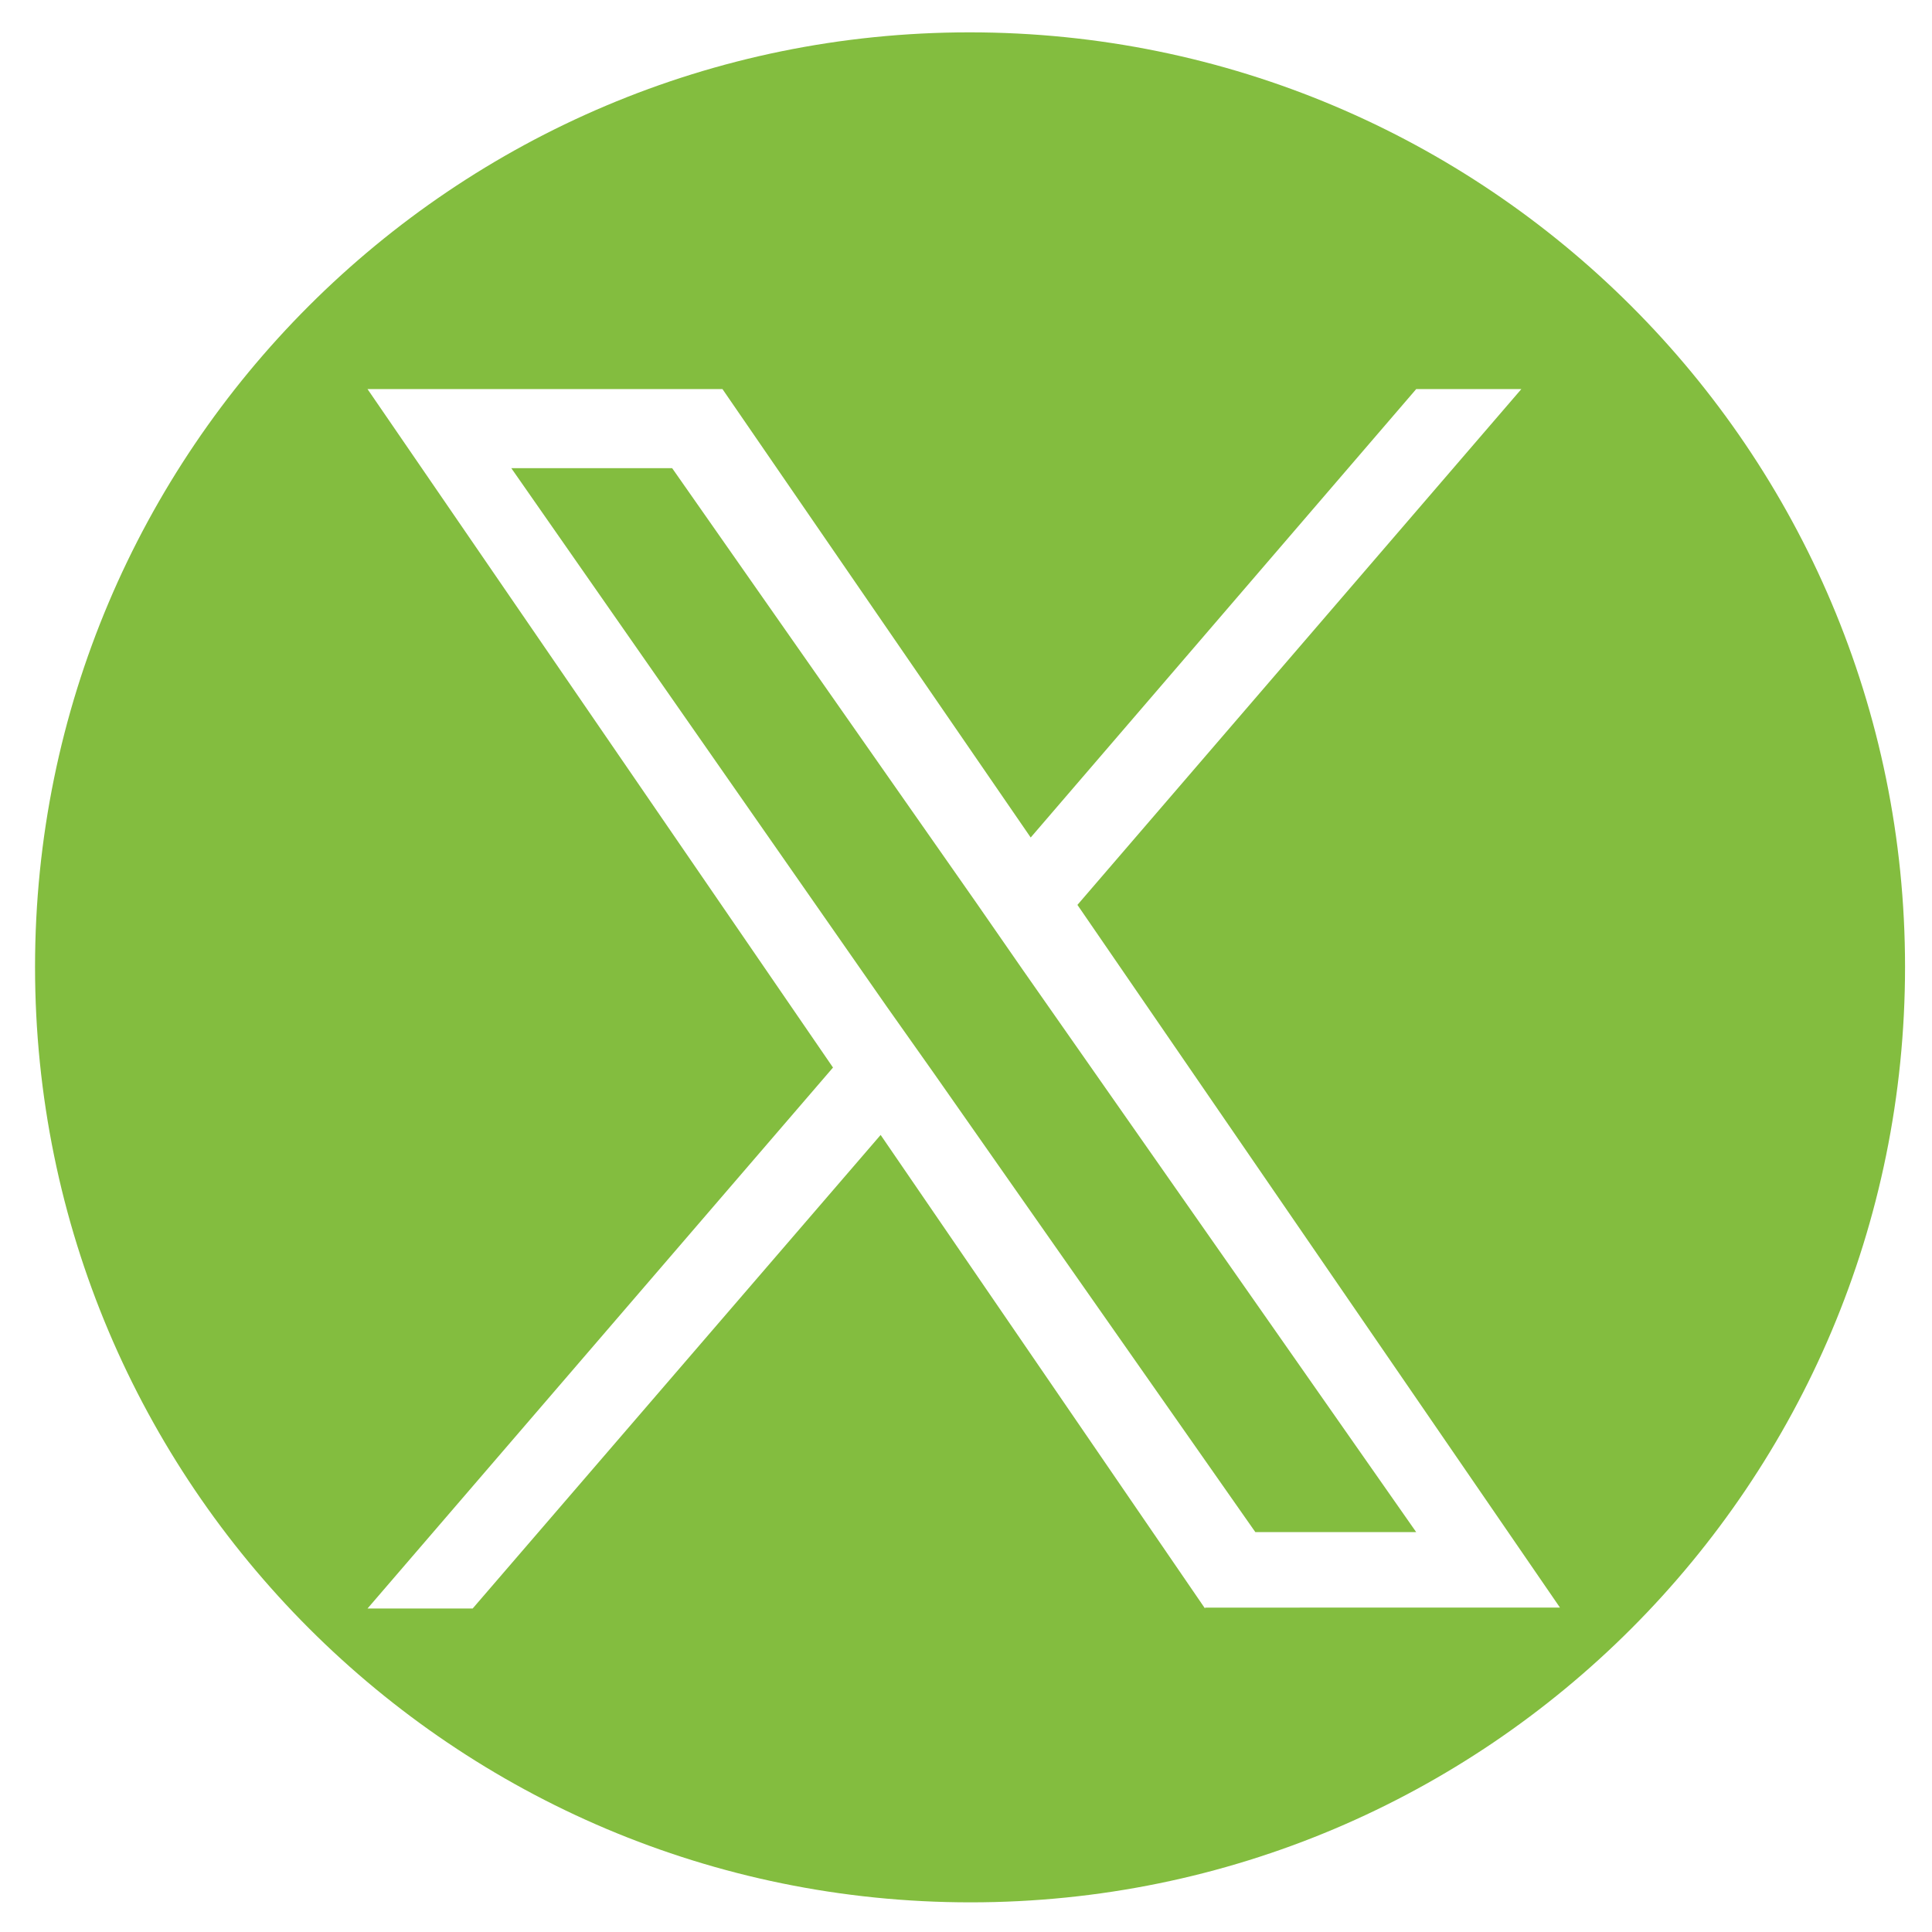
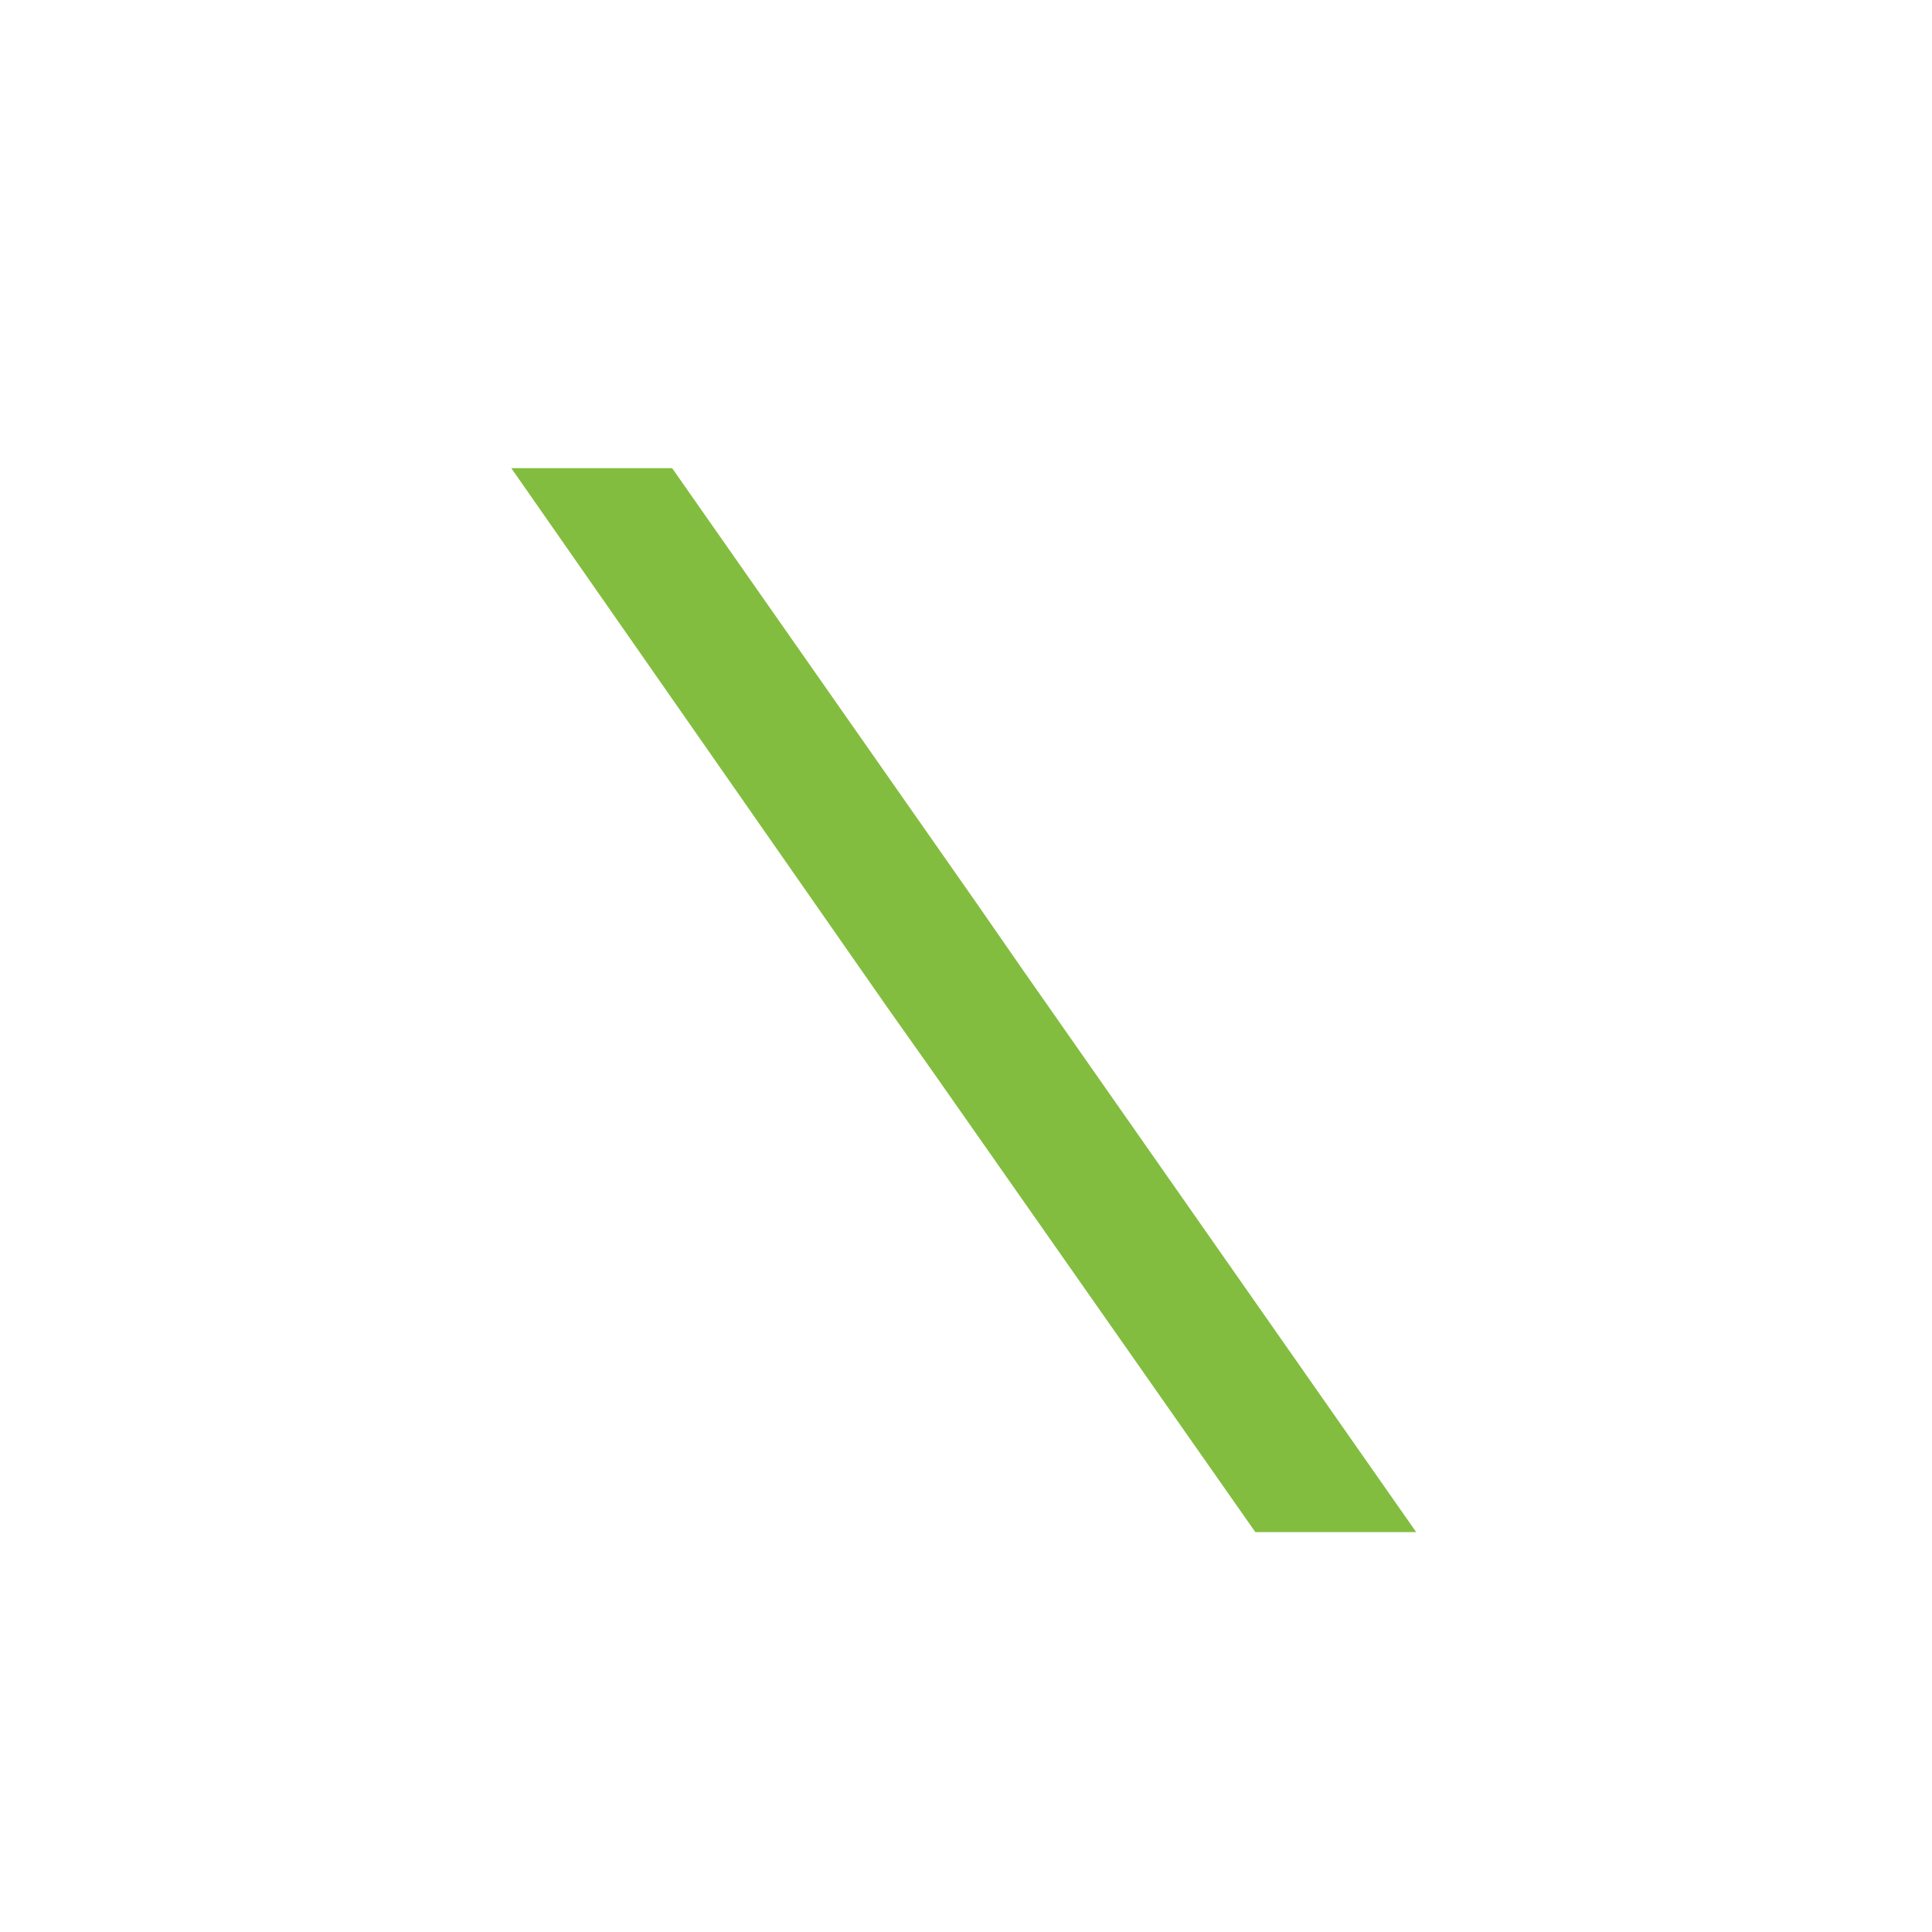
<svg xmlns="http://www.w3.org/2000/svg" version="1.1" id="レイヤー_1" x="0px" y="0px" viewBox="0 0 215 215" style="enable-background:new 0 0 215 215;" xml:space="preserve">
  <style type="text/css">
	.st0{fill:#83BD3F;}
</style>
  <g>
    <polygon class="st0" points="108.6,100.4 74.8,52.1 56.9,52.1 98.6,111.9 103.9,119.4 139.7,170.5 157.6,170.5 113.8,107.9  " />
-     <path class="st0" d="M107.9,3.6C50.5,3.6,3.9,50.1,3.9,107.6s46.6,104.1,104.1,104.1S212,165.1,212,107.6S165.4,3.6,107.9,3.6z    M134.1,179L98,126.3L52.6,179H40.9l51.8-60.2L40.9,43.3h39.5l34.3,49.9l42.9-49.9h11.7l-49.4,57.4l53.7,78.2H134.1z" />
  </g>
</svg>